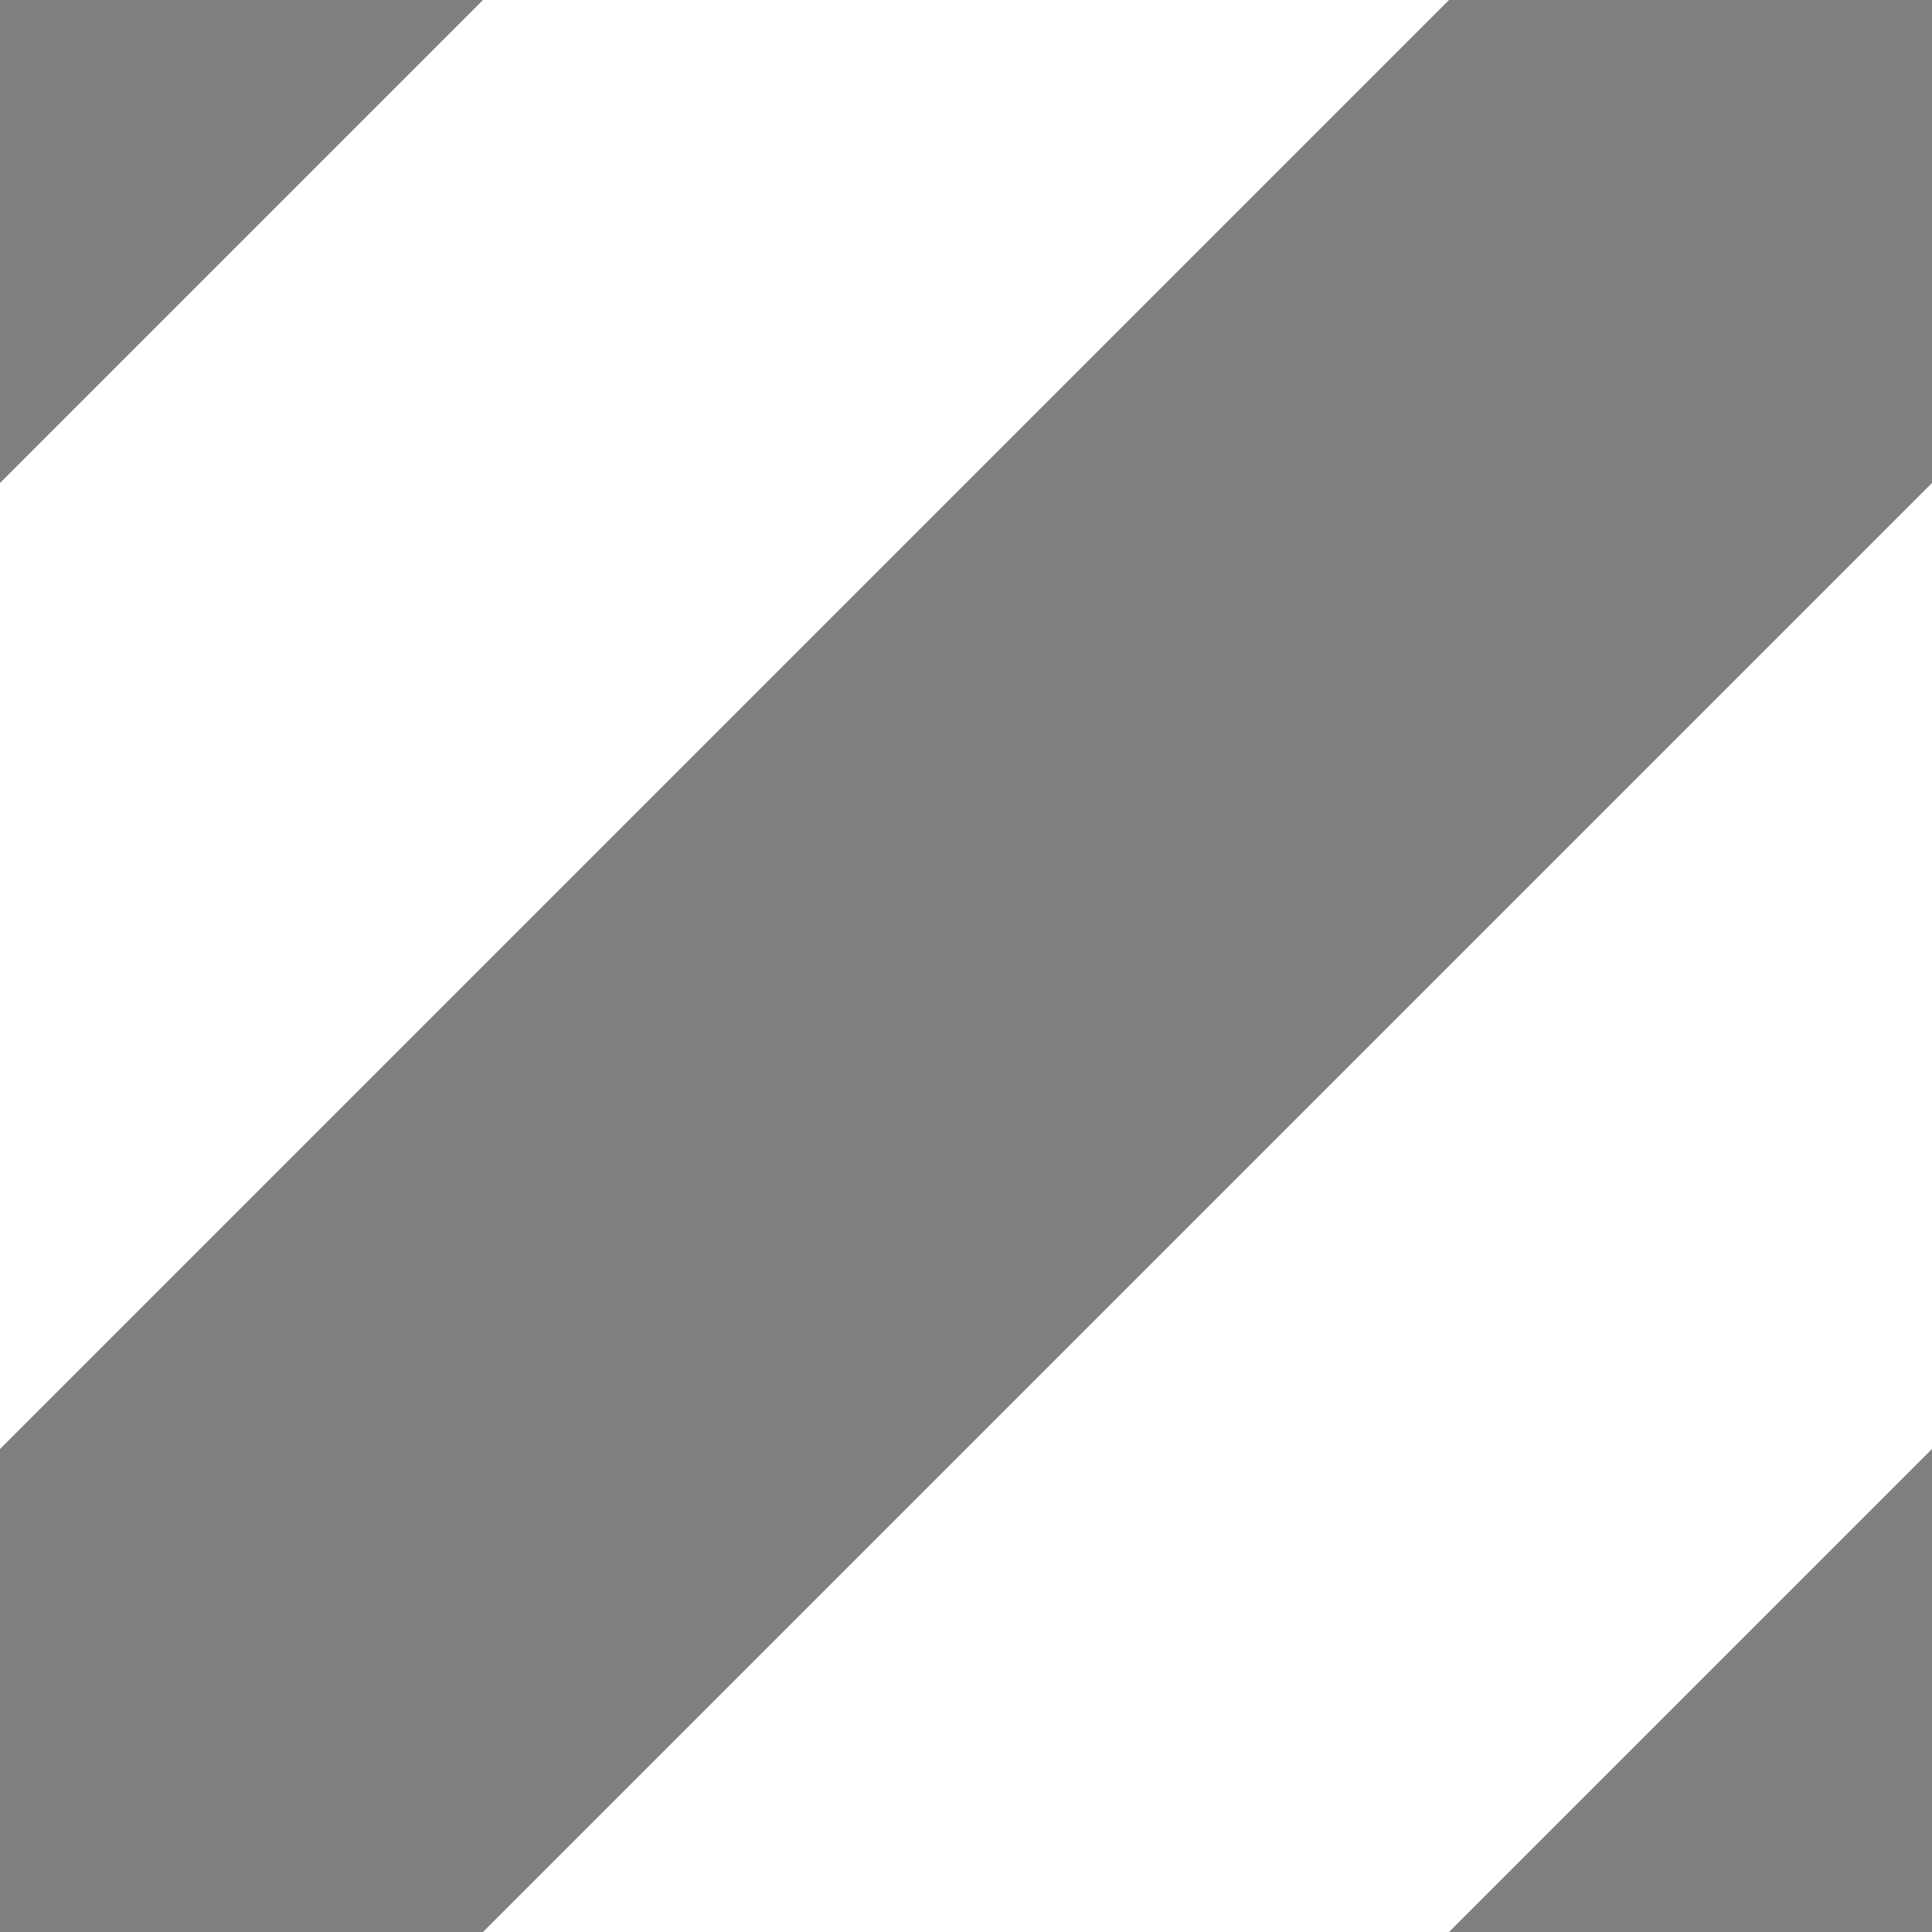
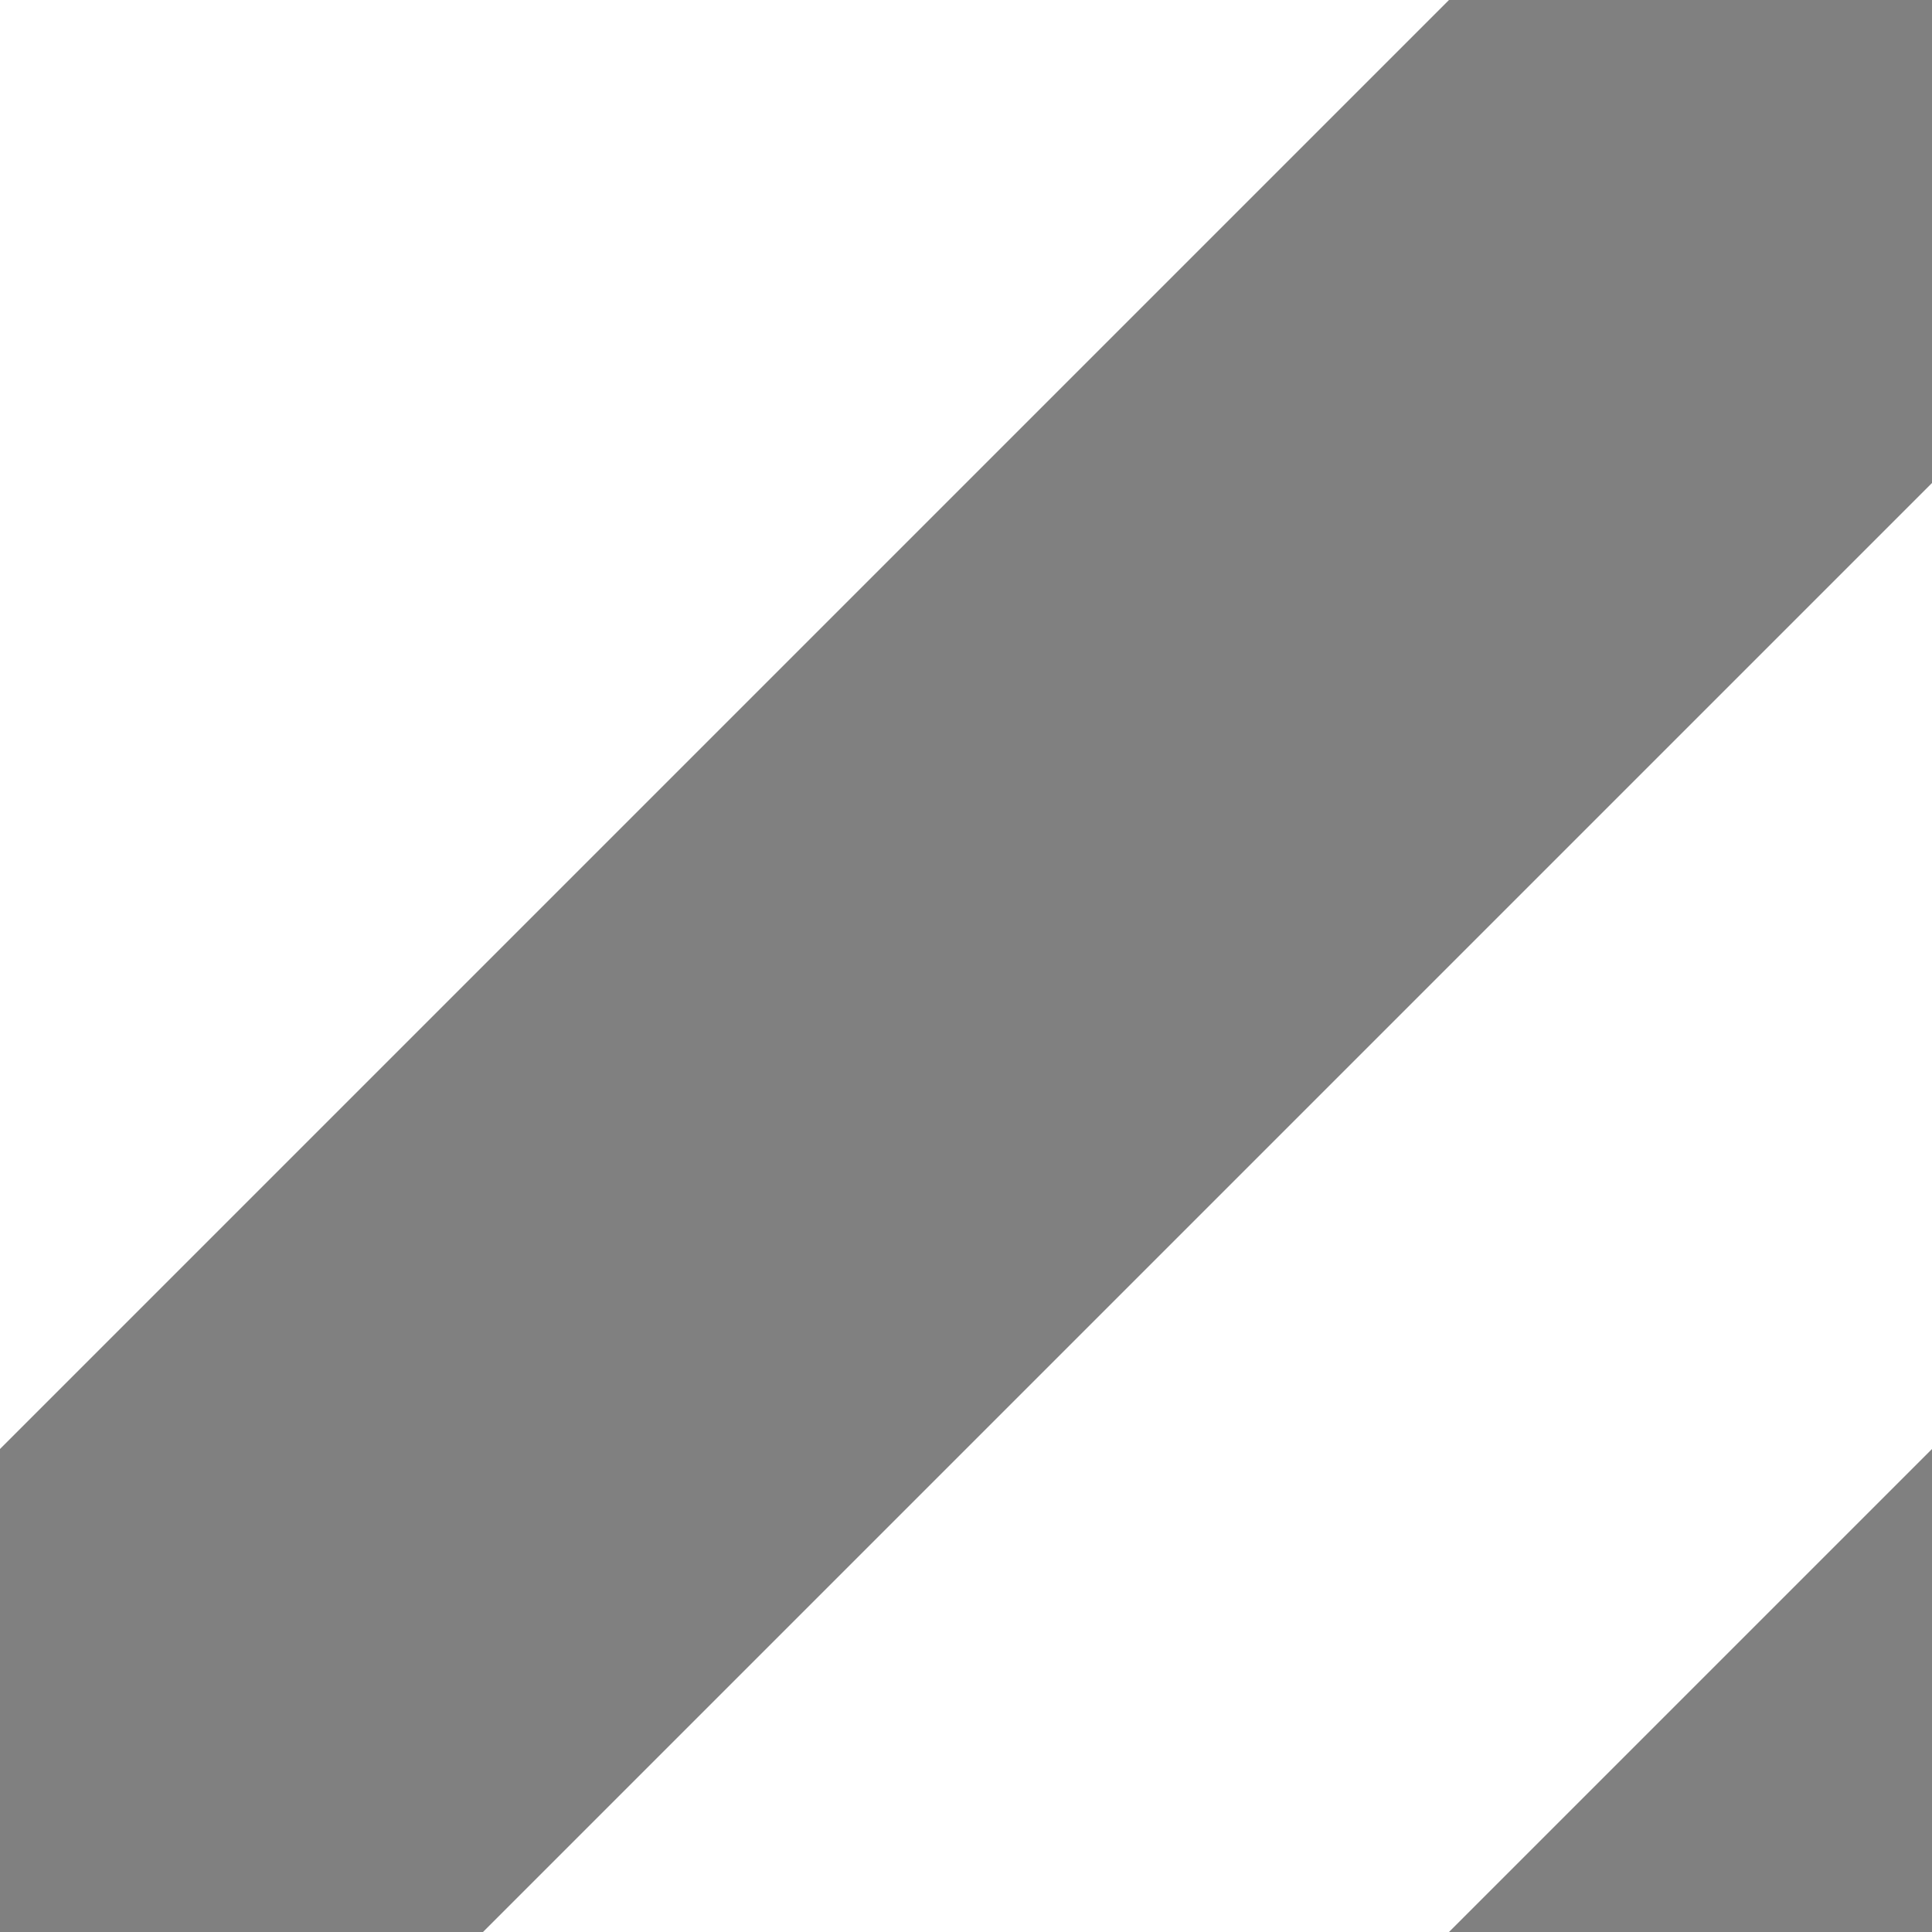
<svg xmlns="http://www.w3.org/2000/svg" id="bg_svg" width="100" height="100" viewBox="0 0 100 100" version="1.1">
-   <rect style="fill:#ffffff;fill-opacity:1;stroke:none;" id="bg" width="150" height="150" x="-25" y="-25" />
-   <path style="fill:#808080;stroke:none;fill-opacity:1" d="M -25,50 50,-25 H -25 Z" id="fg1" />
  <path style="fill:#808080;stroke:none;fill-opacity:1" d="M -25,100 100,-25 125,0 0,125 Z" id="fg2" />
  <path style="fill:#808080;stroke:none;fill-opacity:1" d="m 50,125 75,-75 v 75 z" id="fg3" />
</svg>